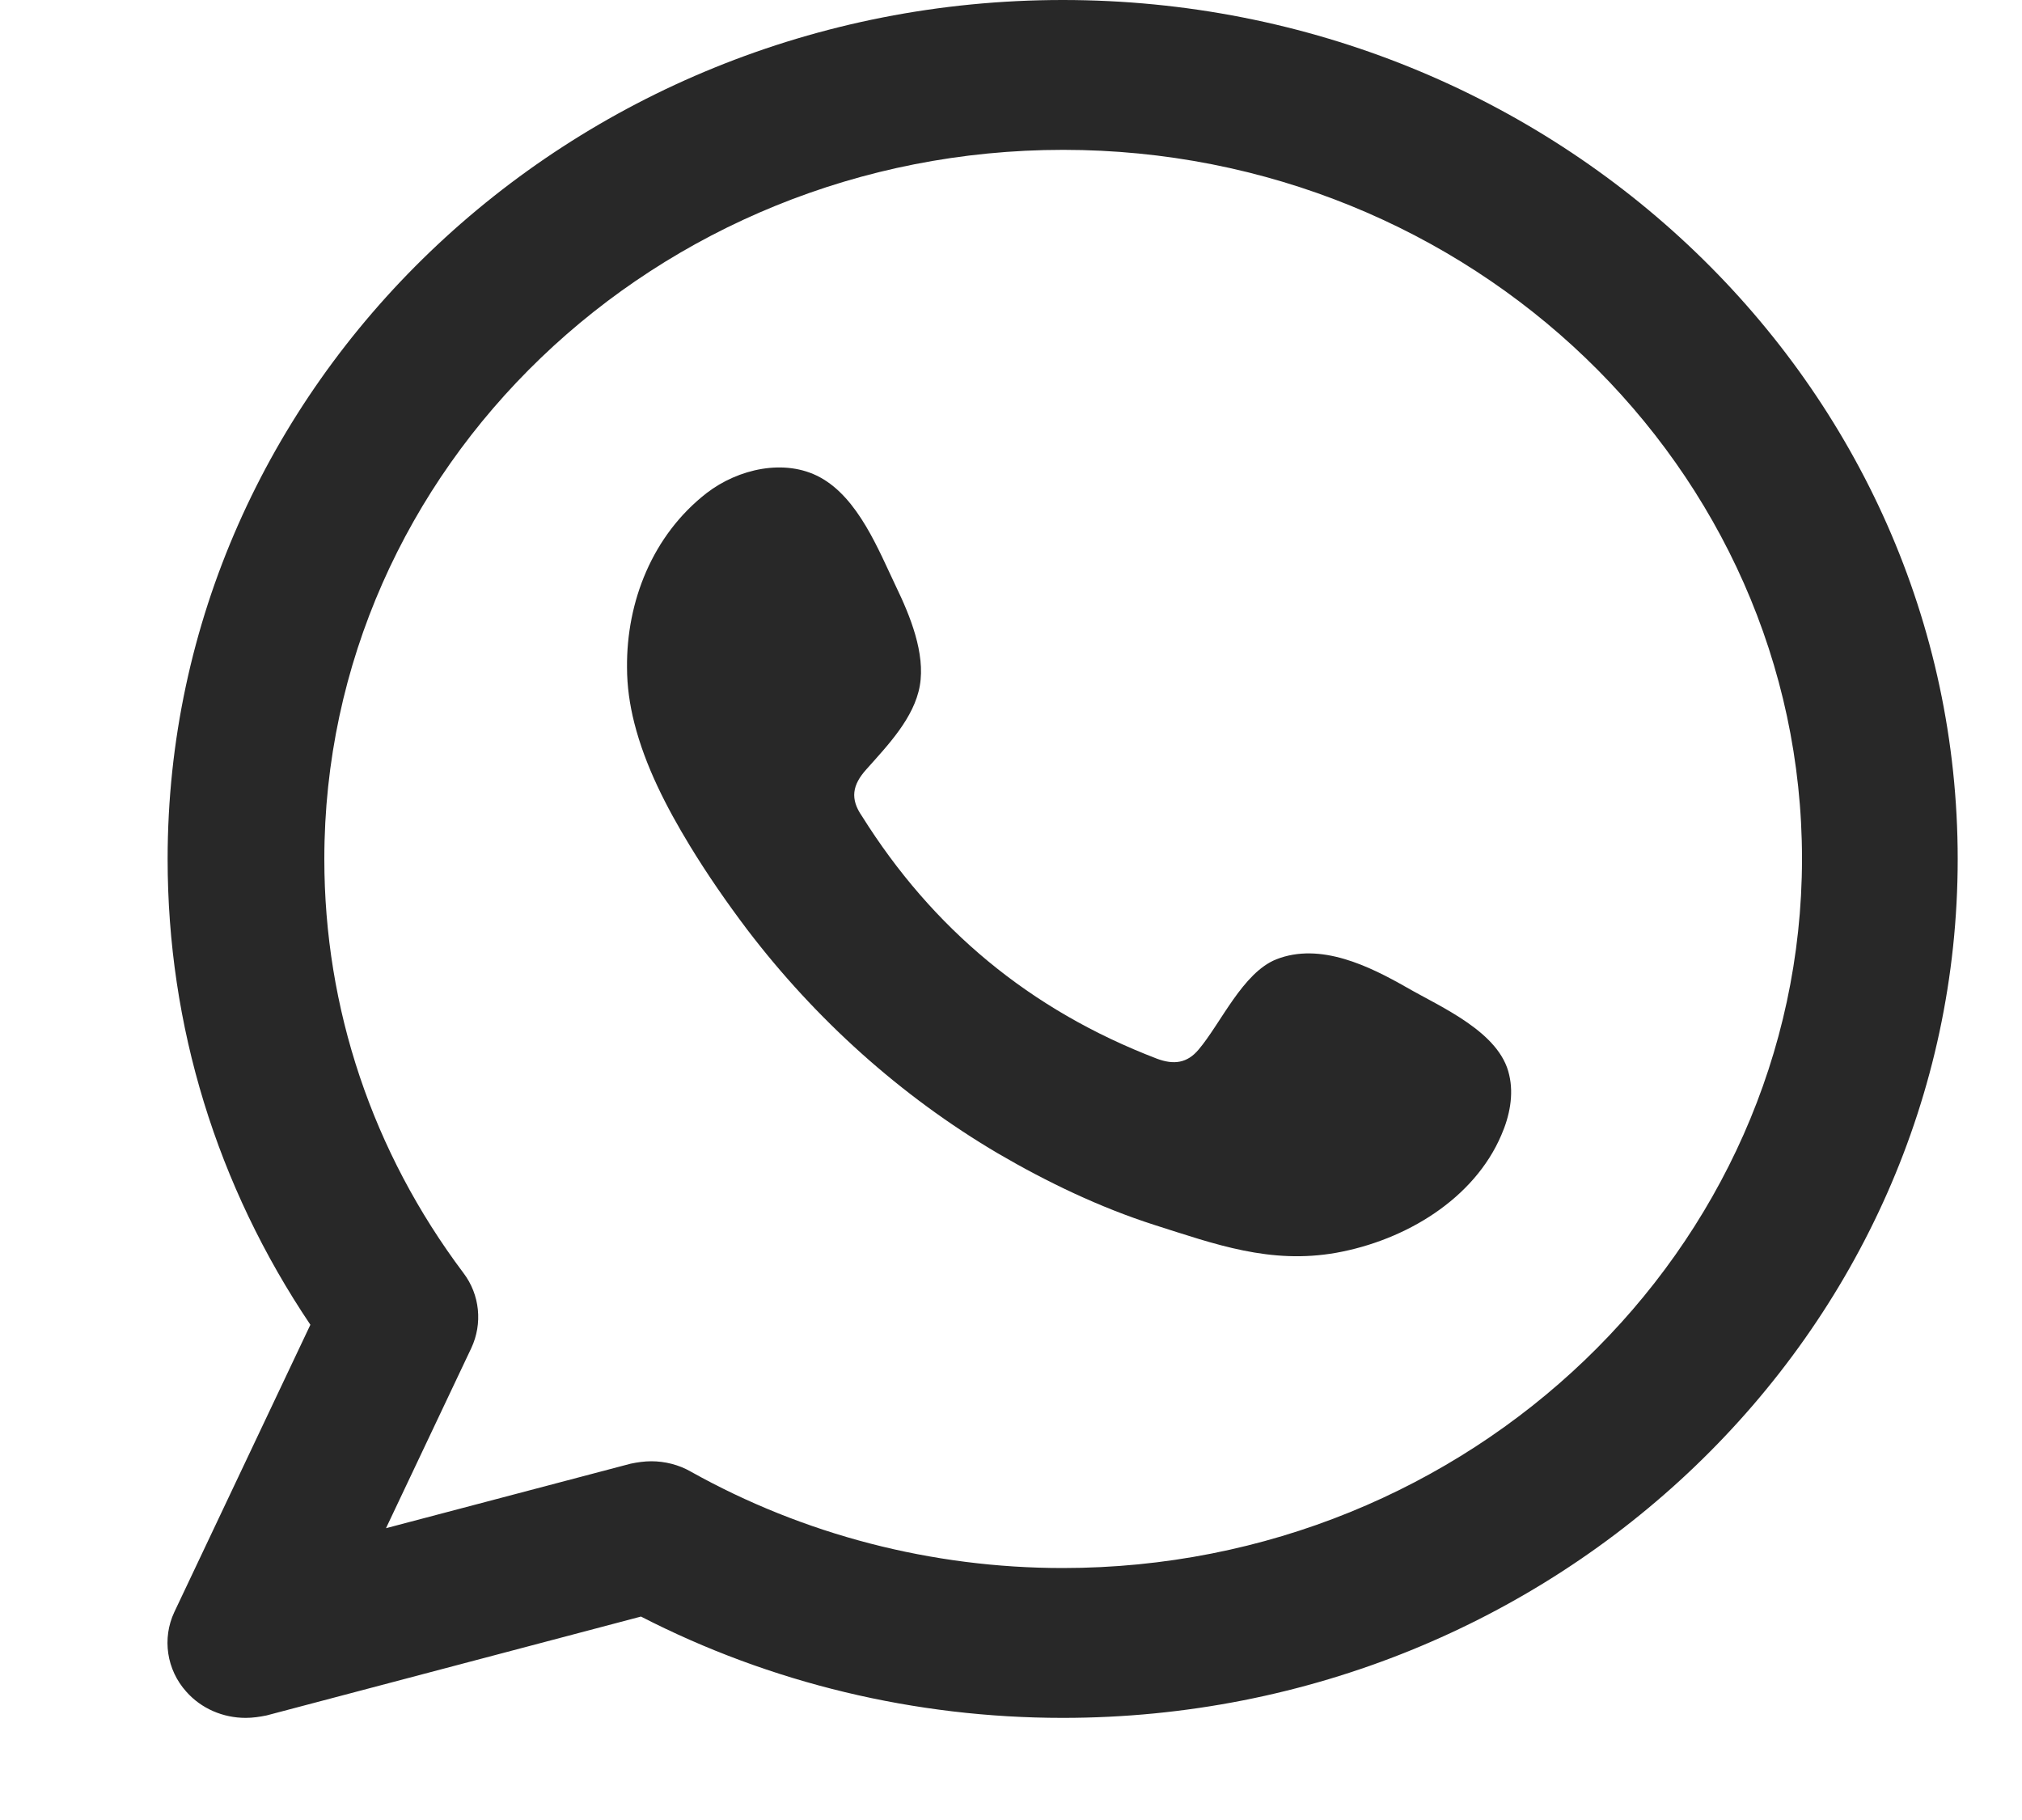
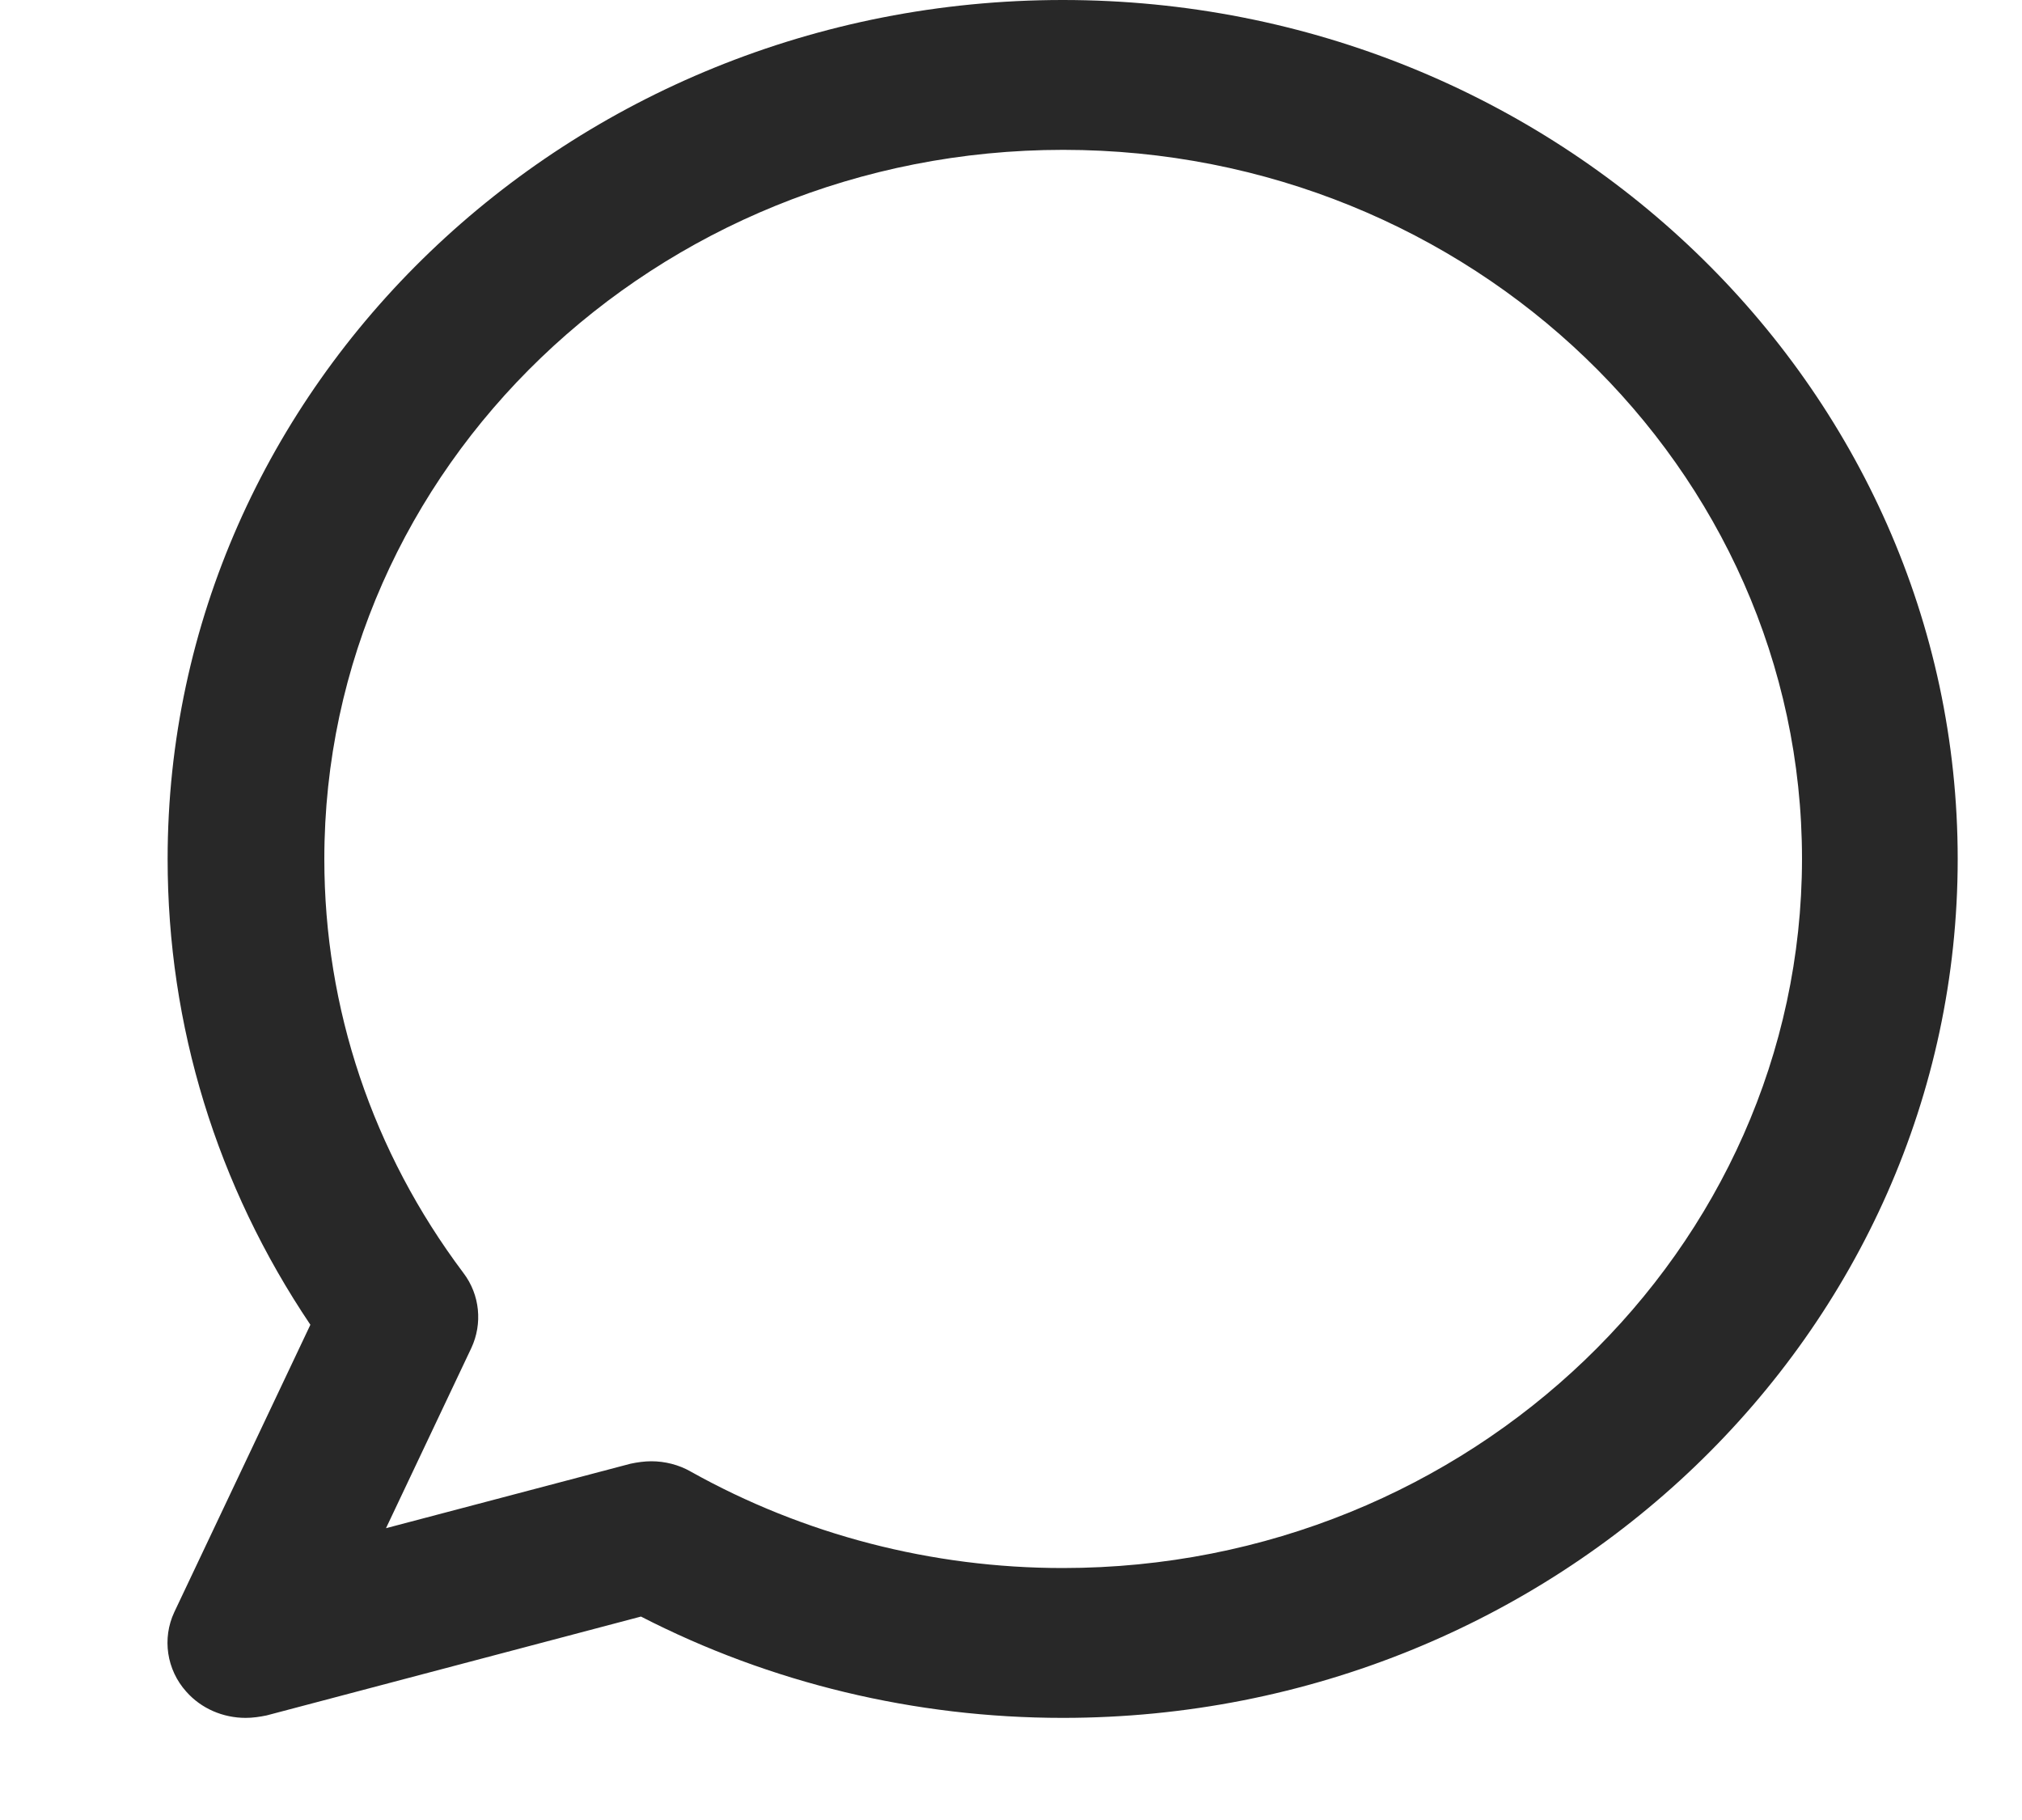
<svg xmlns="http://www.w3.org/2000/svg" width="10" height="9" viewBox="0 0 10 9" fill="none">
  <path fill-rule="evenodd" clip-rule="evenodd" d="M5.256 0C2.814 0 0.829 1.905 0.829 4.248C0.829 5.073 1.072 5.863 1.535 6.551L0.862 7.972C0.801 8.102 0.824 8.257 0.921 8.365C0.995 8.449 1.103 8.495 1.215 8.495C1.249 8.495 1.284 8.49 1.318 8.483L3.17 7.994C3.81 8.323 4.526 8.495 5.256 8.495C7.697 8.495 9.682 6.59 9.682 4.248C9.682 1.905 7.697 0 5.256 0ZM5.256 7.754C4.608 7.754 3.974 7.589 3.416 7.277C3.357 7.243 3.288 7.226 3.221 7.226C3.188 7.226 3.152 7.231 3.119 7.238L1.909 7.557L2.331 6.666C2.387 6.546 2.374 6.403 2.292 6.295C1.842 5.696 1.604 4.987 1.604 4.248C1.604 2.315 3.242 0.741 5.258 0.741C7.272 0.741 8.912 2.313 8.912 4.248C8.91 6.18 7.269 7.754 5.256 7.754Z" fill="#282828" />
-   <path fill-rule="evenodd" clip-rule="evenodd" d="M6.957 4.883C6.773 4.778 6.53 4.658 6.312 4.744C6.146 4.81 6.038 5.06 5.928 5.19C5.872 5.257 5.806 5.267 5.721 5.235C5.092 4.994 4.611 4.591 4.263 4.036C4.204 3.951 4.214 3.882 4.286 3.803C4.391 3.685 4.521 3.55 4.549 3.391C4.577 3.231 4.501 3.045 4.432 2.902C4.345 2.72 4.245 2.463 4.055 2.36C3.881 2.266 3.651 2.318 3.495 2.438C3.226 2.647 3.098 2.976 3.101 3.3C3.101 3.393 3.114 3.484 3.137 3.575C3.191 3.788 3.295 3.99 3.411 4.181C3.498 4.324 3.595 4.464 3.697 4.599C4.032 5.038 4.452 5.419 4.936 5.704C5.179 5.846 5.44 5.971 5.708 6.057C6.01 6.153 6.282 6.253 6.609 6.195C6.952 6.133 7.29 5.929 7.425 5.613C7.466 5.519 7.487 5.414 7.464 5.316C7.418 5.104 7.129 4.982 6.957 4.883Z" fill="#282828" />
</svg>